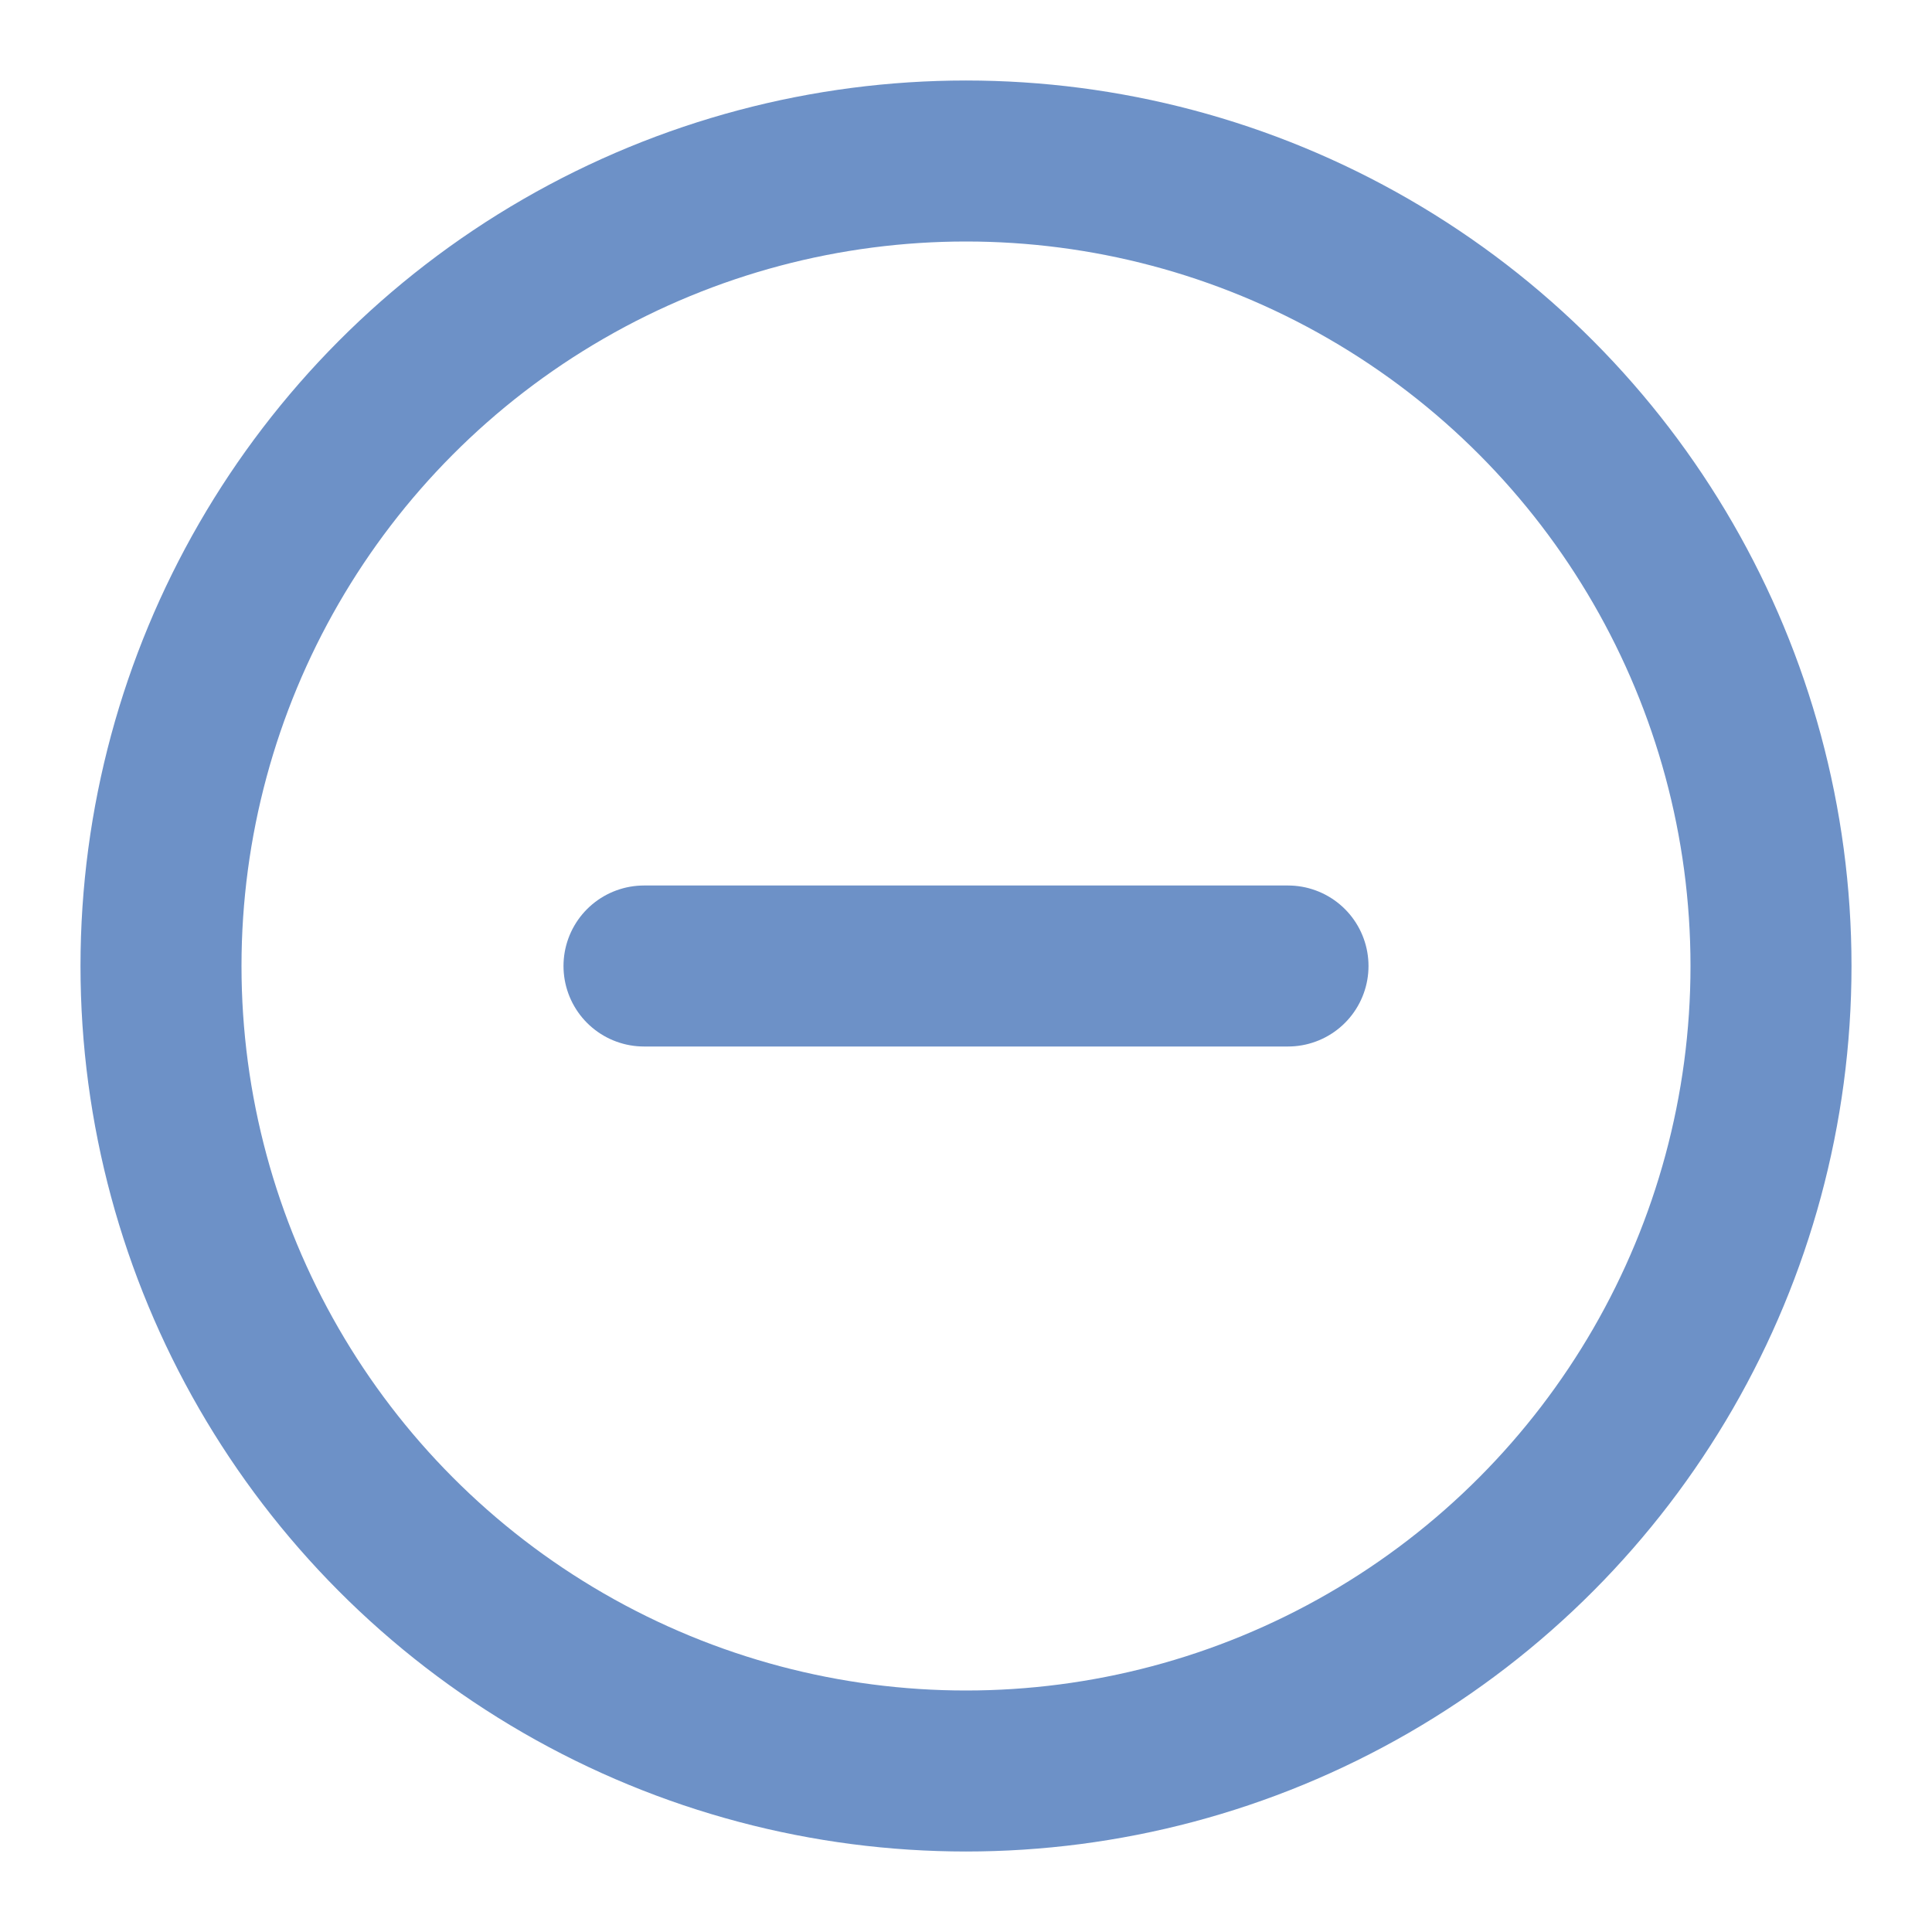
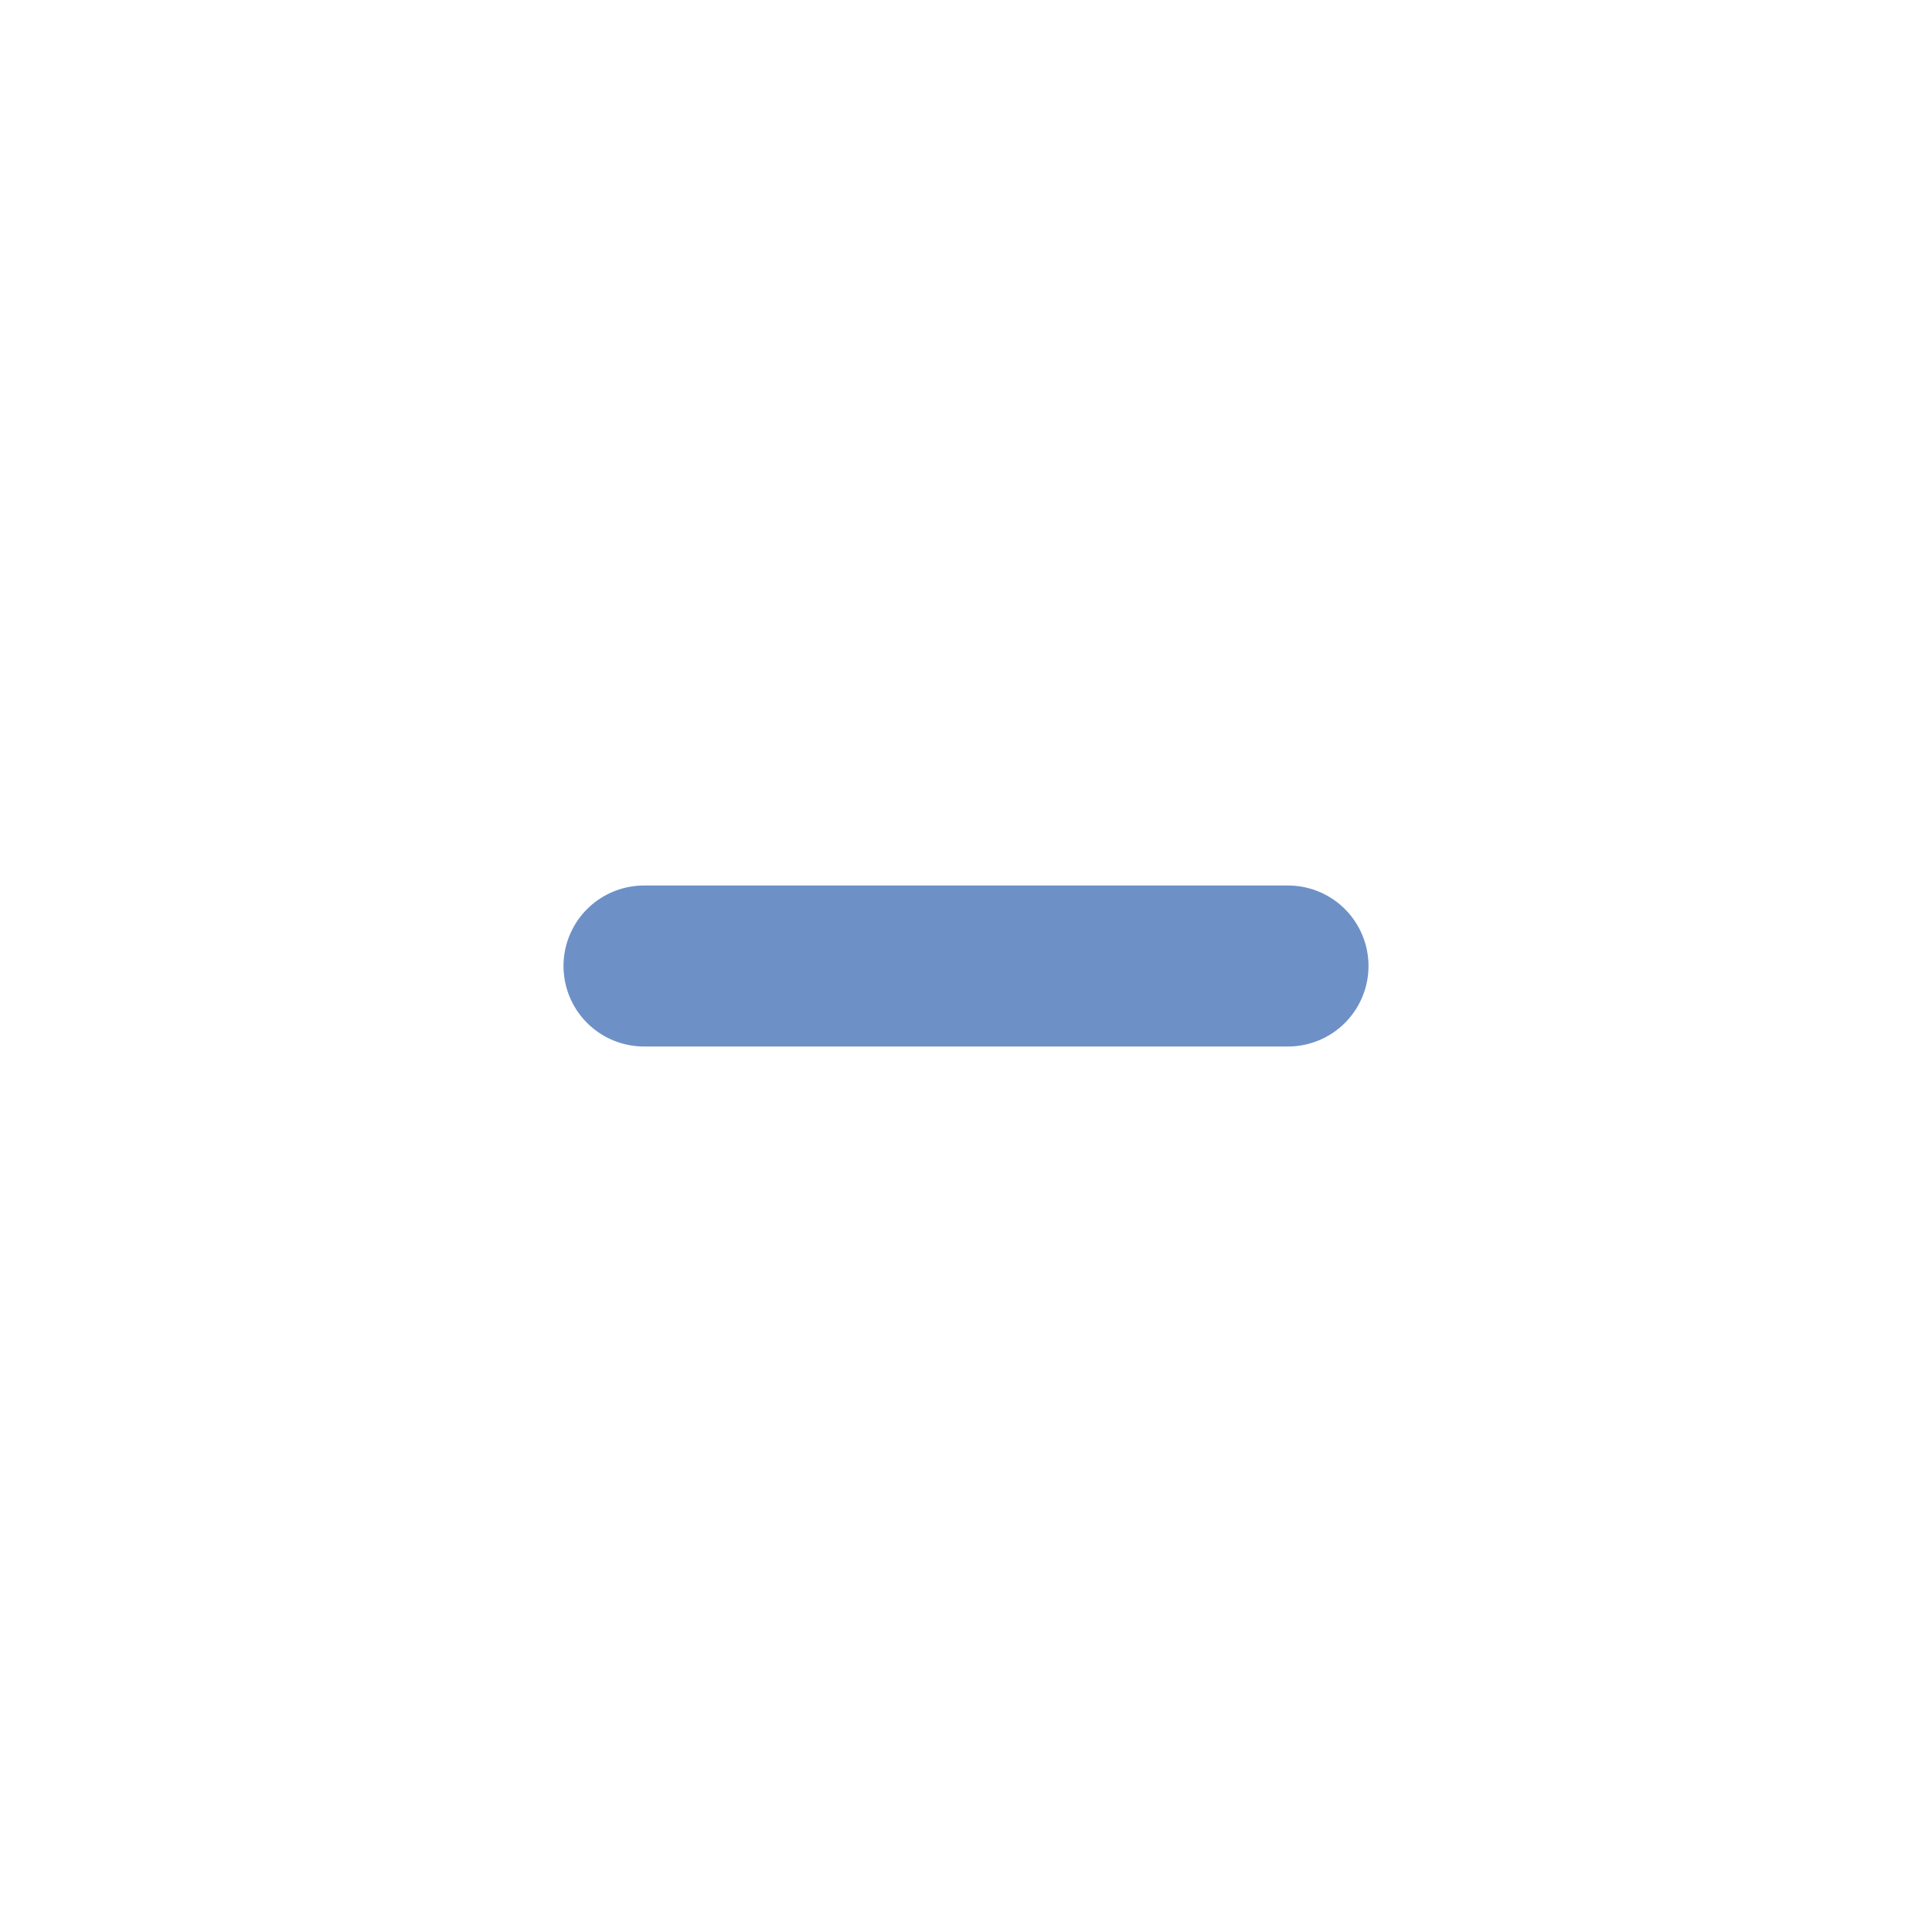
<svg xmlns="http://www.w3.org/2000/svg" id="Layer_1" viewBox="0 0 24 24" style="enable-background:new 0 0 24 24">
  <style>
    .st0{fill:none;stroke:#6D91C7;stroke-width:2;stroke-linecap:round;stroke-linejoin:round}
  </style>
-   <circle class="st0" cx="12" cy="12" r="10" />
  <line class="st0" x1="8" y1="12" x2="16" y2="12" />
</svg>